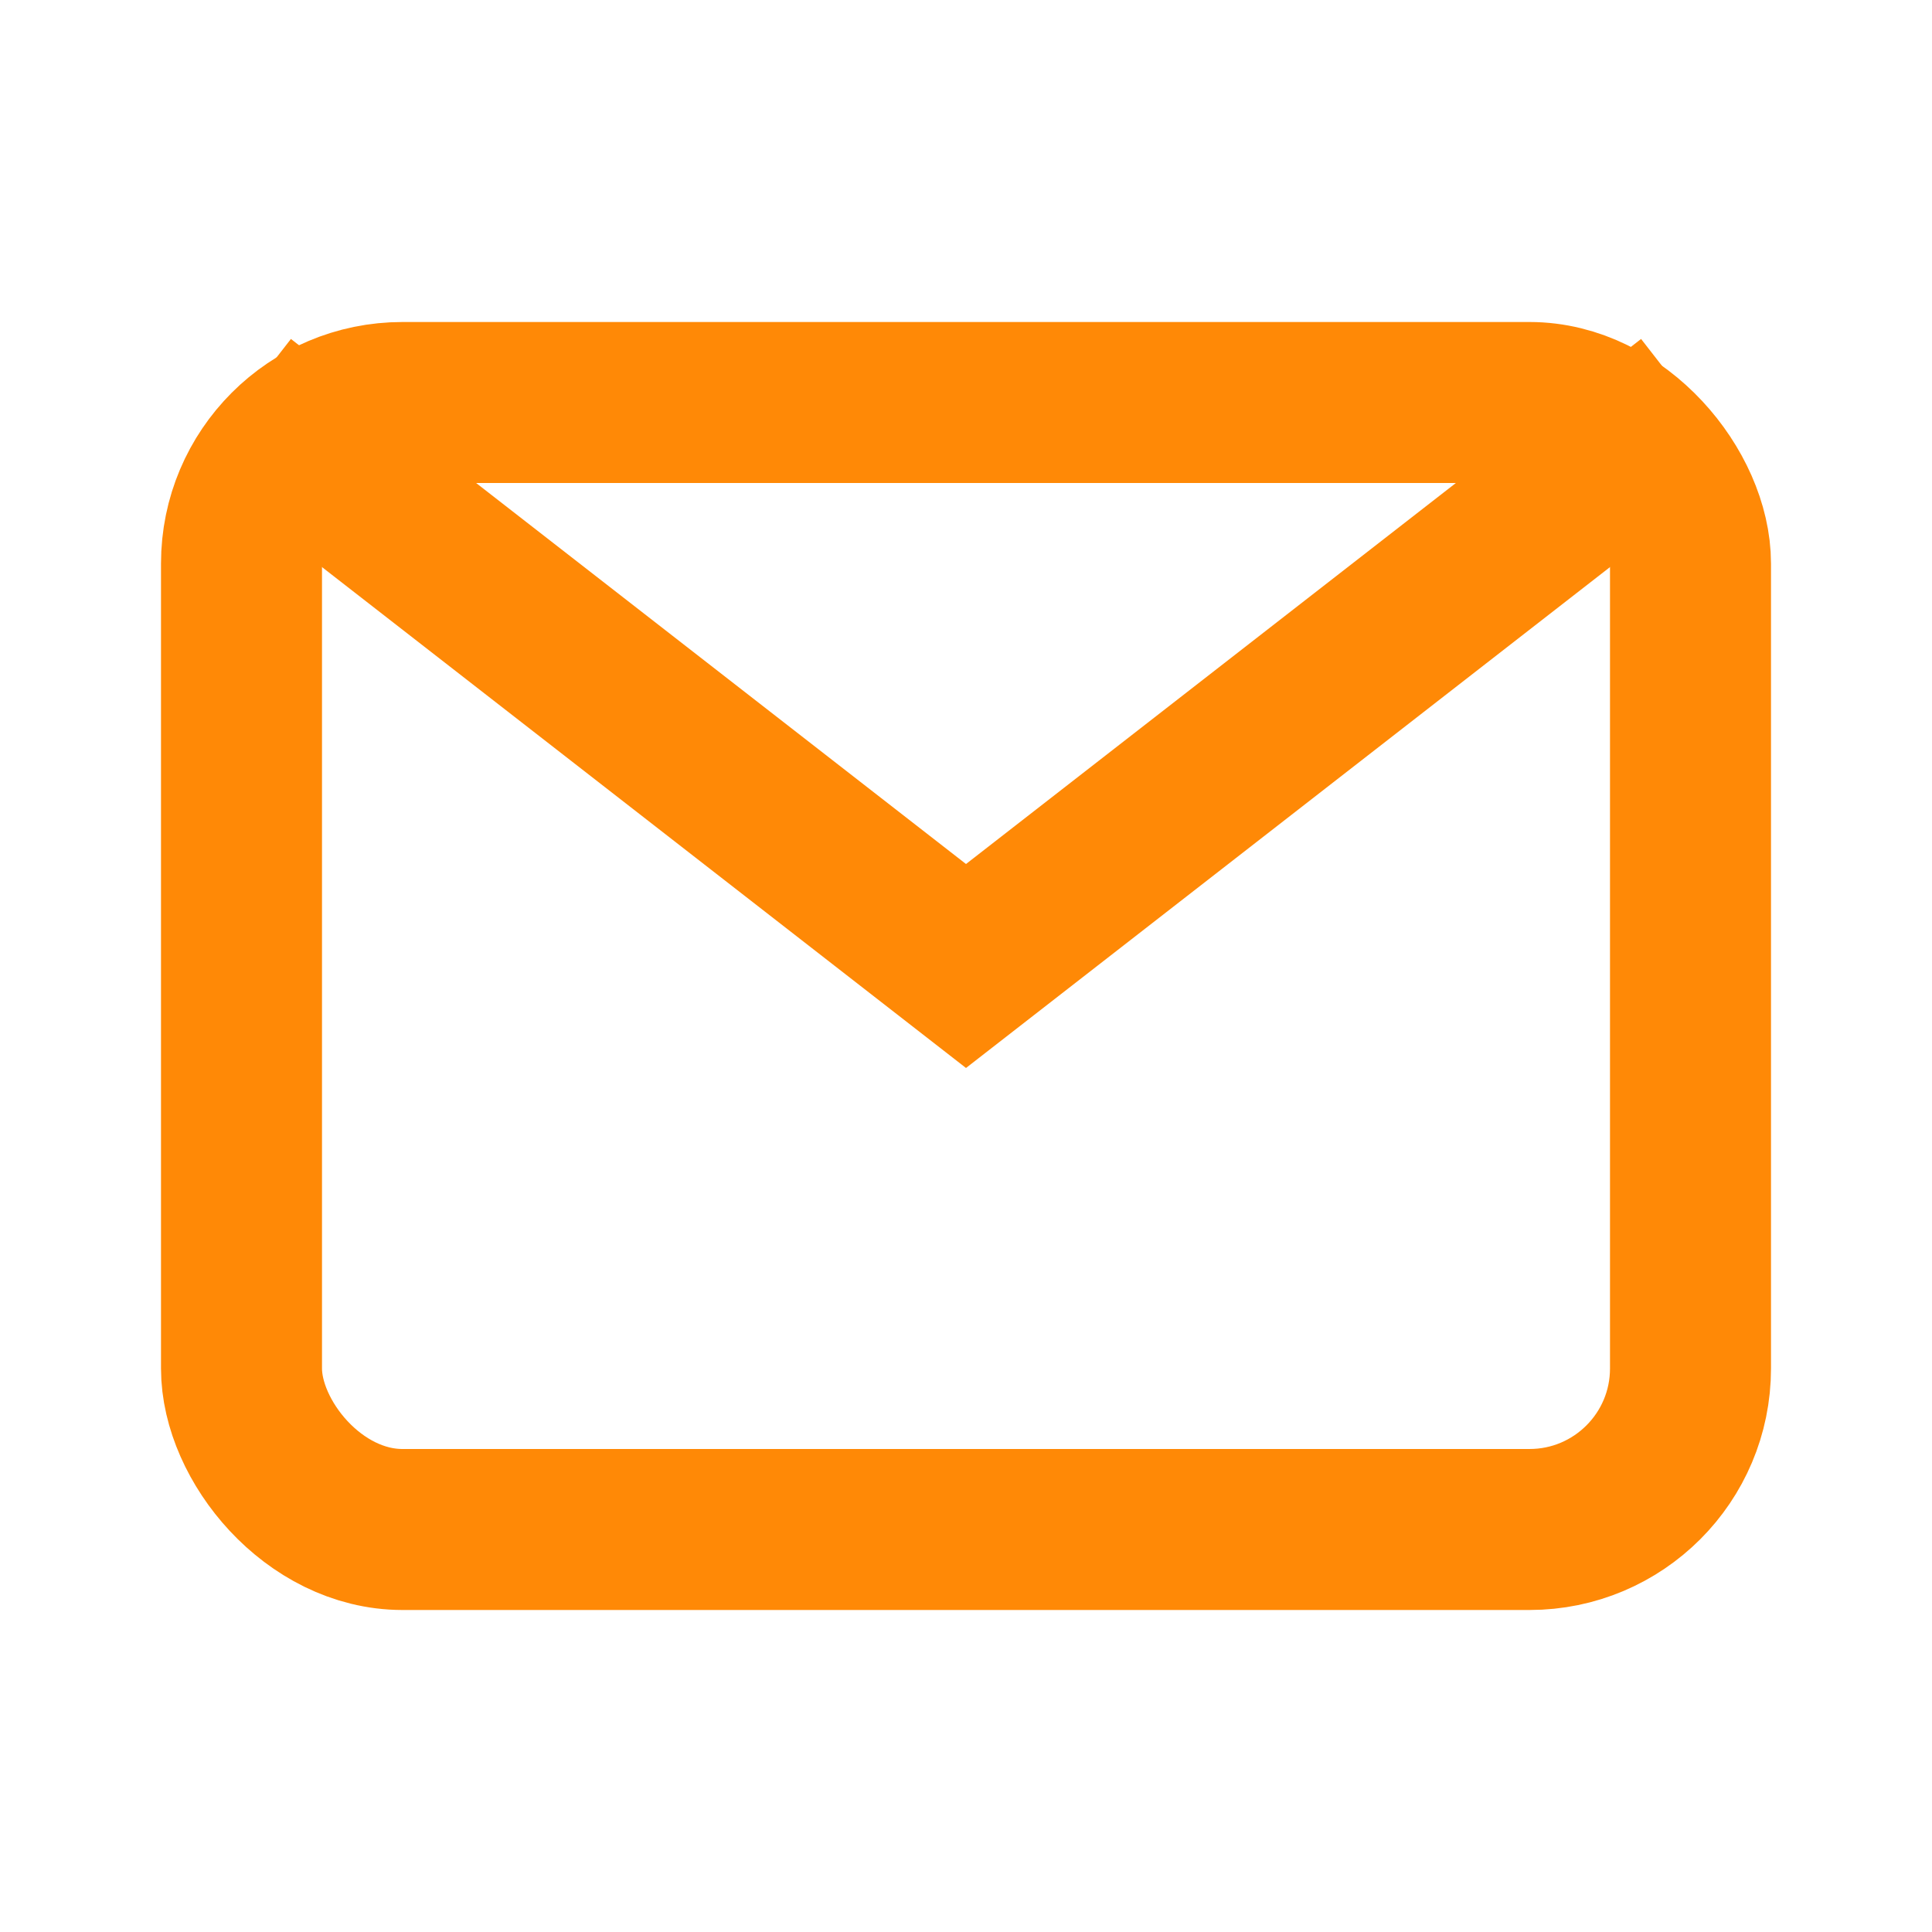
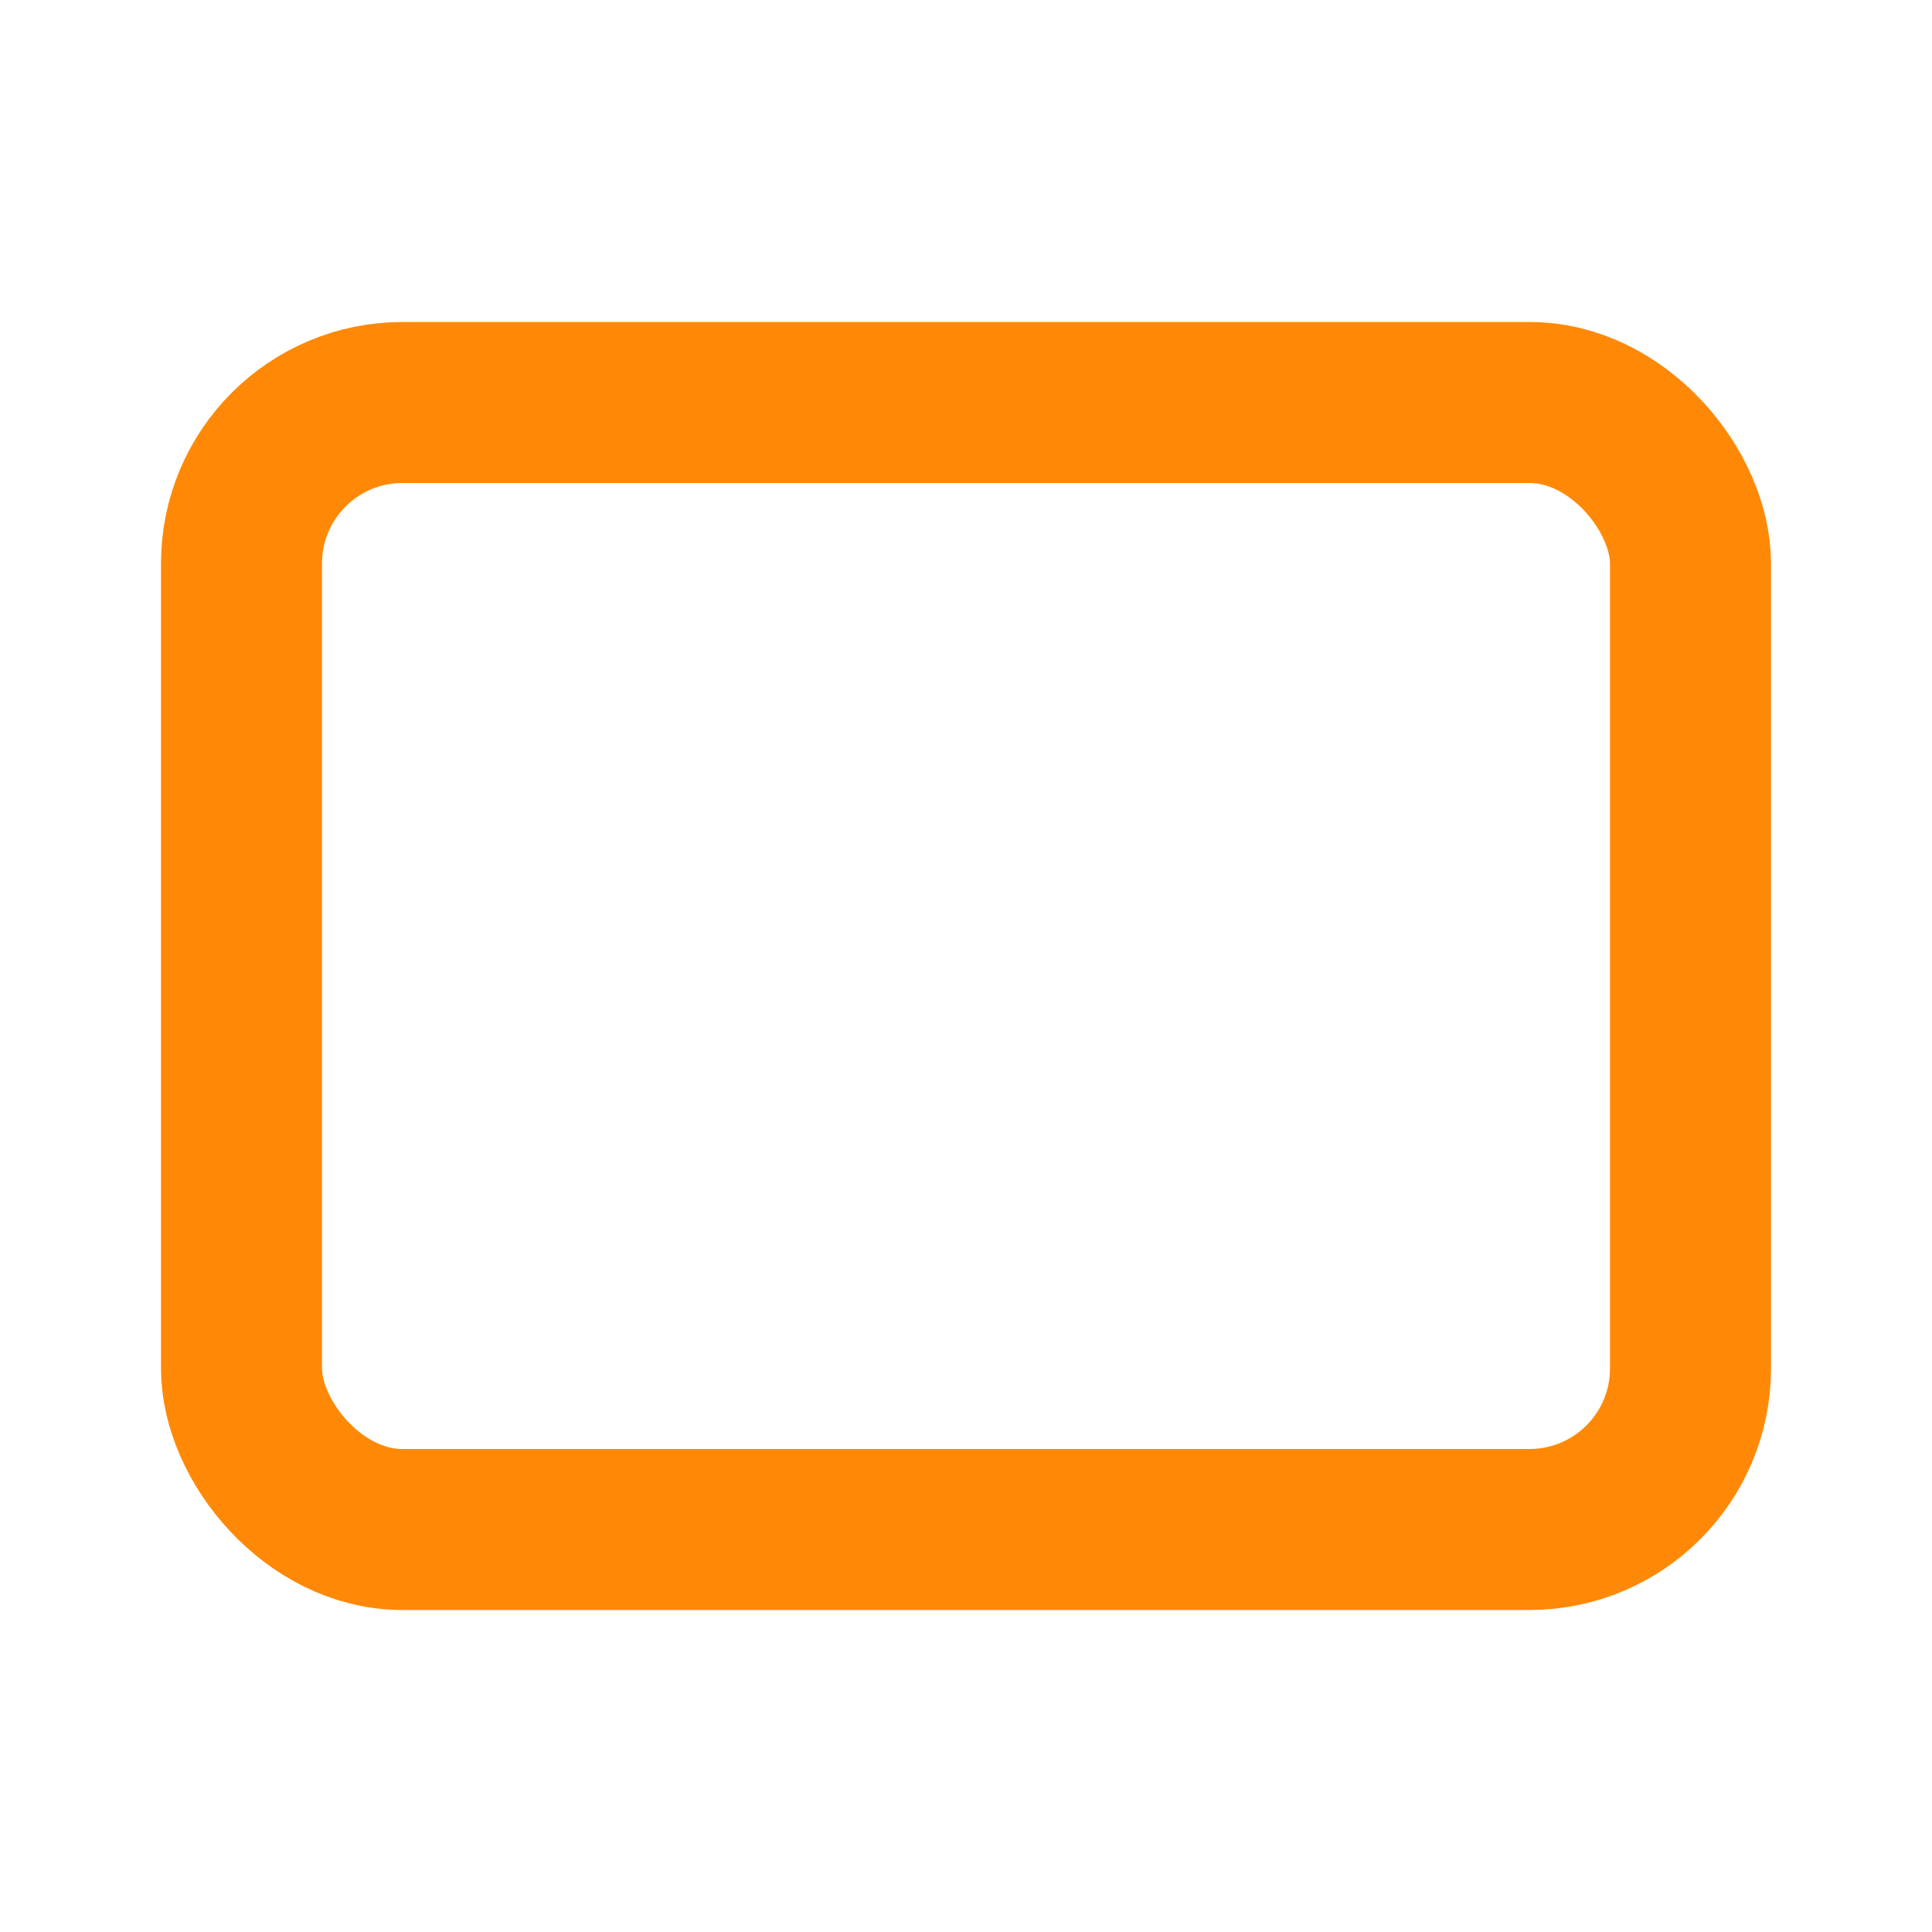
<svg xmlns="http://www.w3.org/2000/svg" width="24" height="24" viewBox="0 0 24 24" fill="none">
  <rect x="3" y="5" width="18" height="14" rx="2" stroke="#ff8906" stroke-width="2" />
-   <path d="M3 5L12 12L21 5" stroke="#ff8906" stroke-width="2" />
</svg>